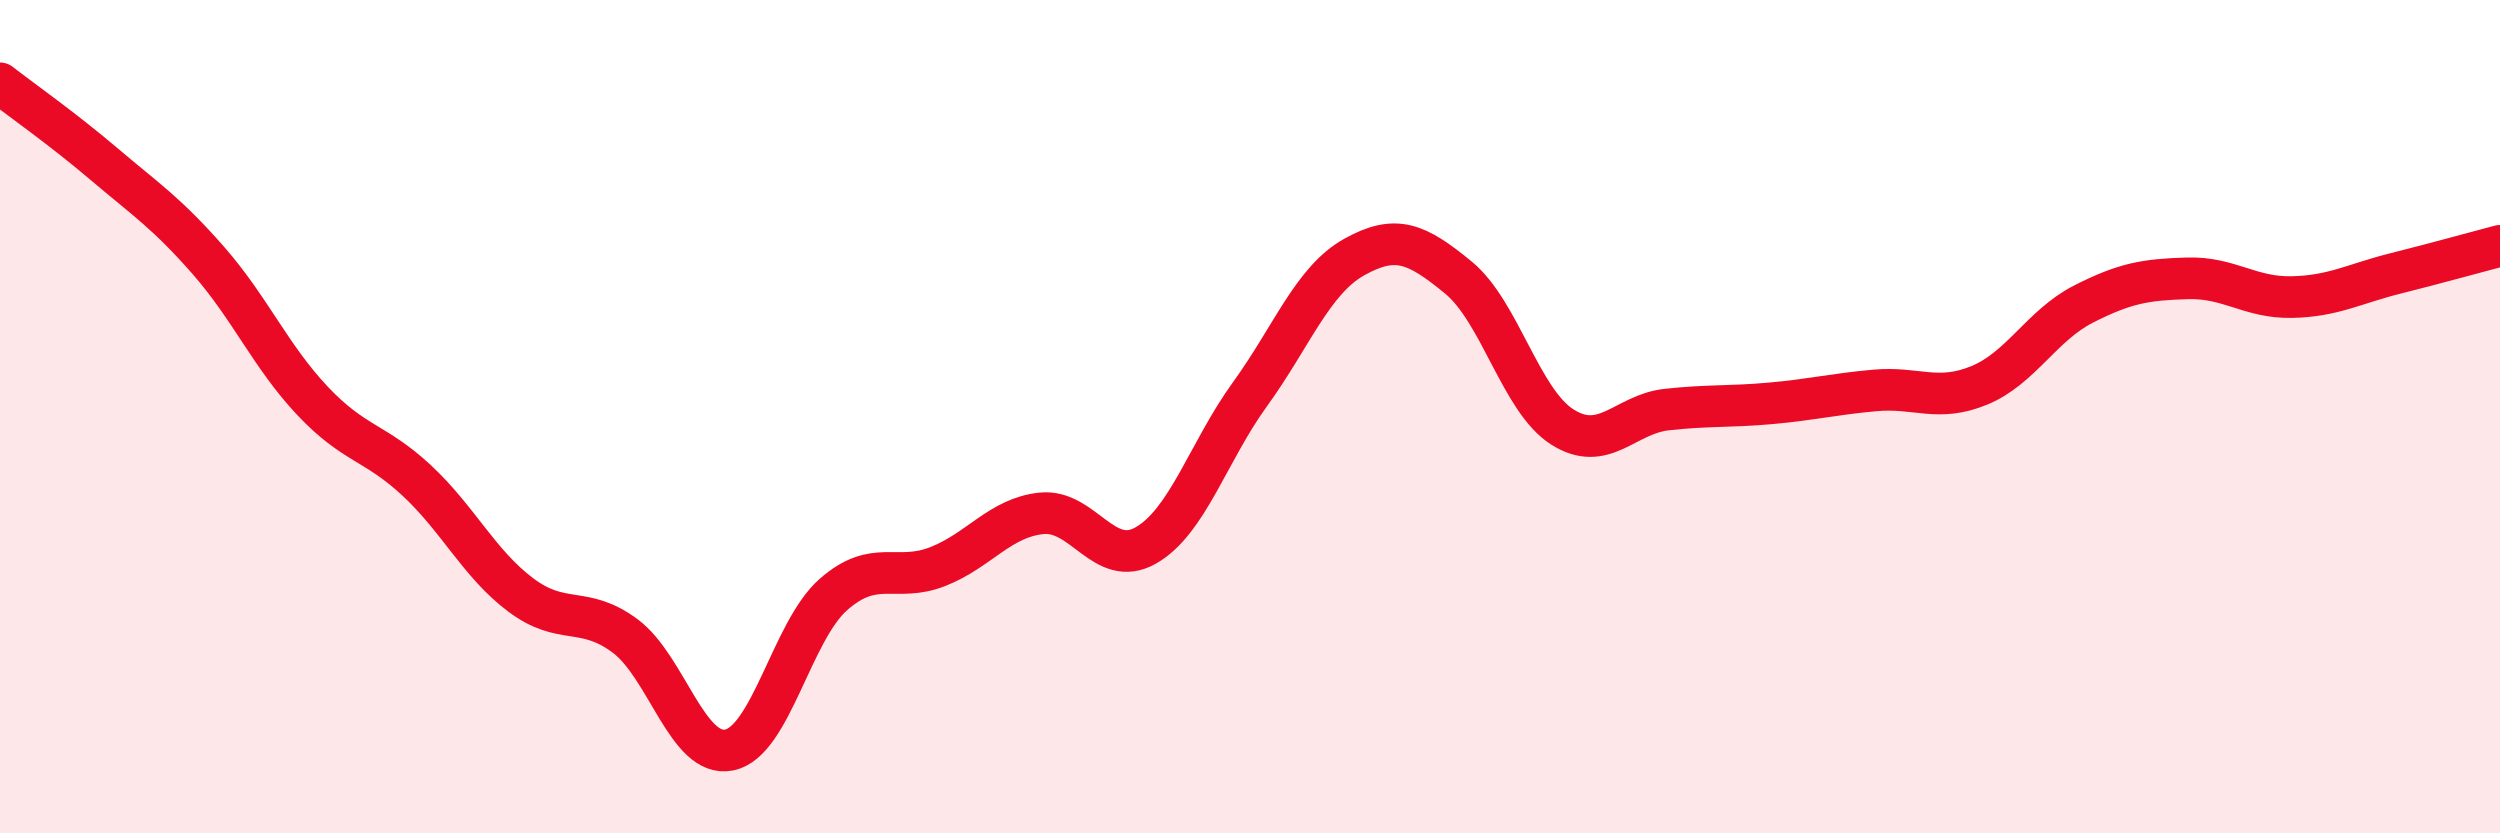
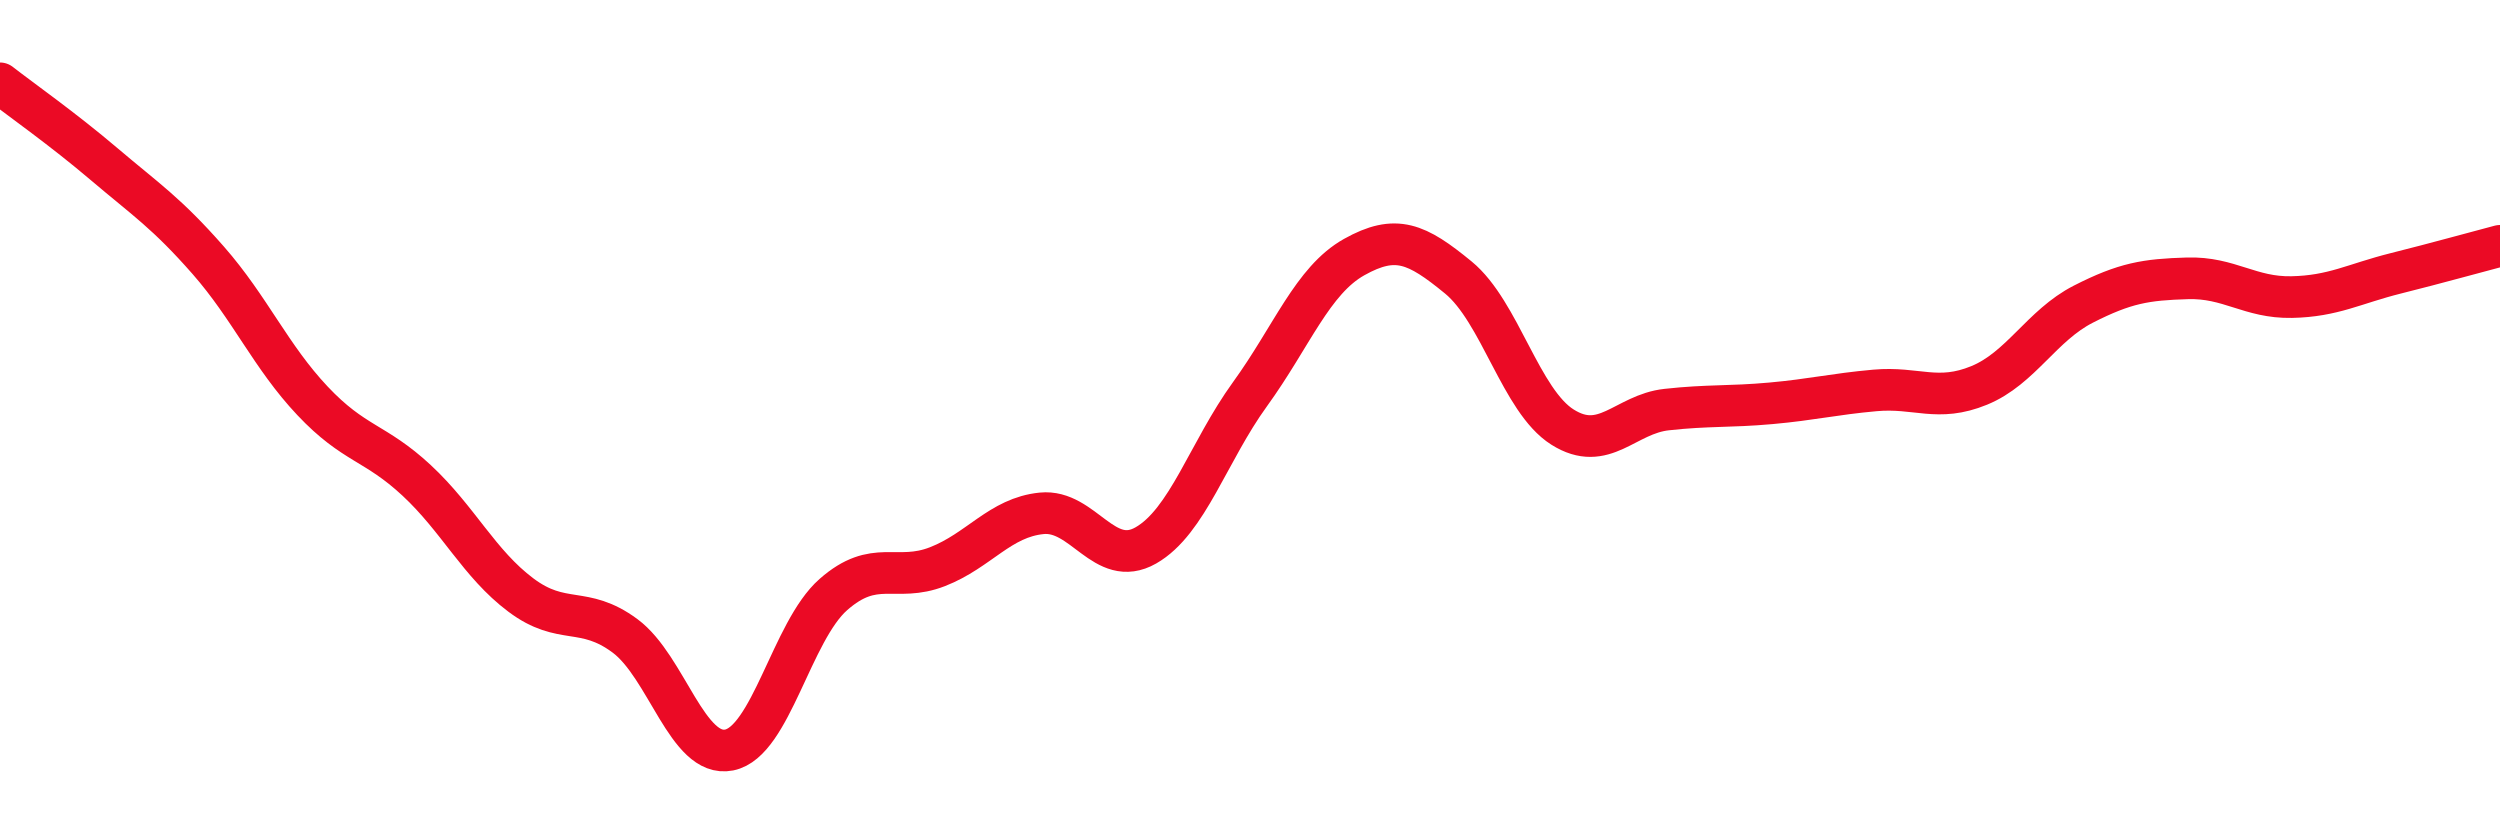
<svg xmlns="http://www.w3.org/2000/svg" width="60" height="20" viewBox="0 0 60 20">
-   <path d="M 0,2 C 0.5,2.39 1.5,3.09 2.5,3.94 C 3.5,4.79 4,5.11 5,6.25 C 6,7.39 6.5,8.56 7.5,9.62 C 8.5,10.68 9,10.6 10,11.53 C 11,12.46 11.5,13.53 12.5,14.28 C 13.5,15.03 14,14.52 15,15.26 C 16,16 16.5,18.2 17.5,18 C 18.5,17.8 19,15.15 20,14.27 C 21,13.39 21.5,13.99 22.5,13.6 C 23.5,13.21 24,12.42 25,12.32 C 26,12.22 26.5,13.66 27.5,13.09 C 28.5,12.52 29,10.84 30,9.46 C 31,8.08 31.5,6.73 32.5,6.17 C 33.5,5.61 34,5.84 35,6.66 C 36,7.48 36.5,9.62 37.5,10.25 C 38.5,10.88 39,9.94 40,9.83 C 41,9.72 41.5,9.77 42.5,9.68 C 43.5,9.59 44,9.46 45,9.37 C 46,9.28 46.5,9.66 47.5,9.25 C 48.5,8.84 49,7.81 50,7.3 C 51,6.79 51.5,6.71 52.5,6.68 C 53.5,6.65 54,7.15 55,7.13 C 56,7.11 56.5,6.81 57.5,6.56 C 58.5,6.31 59.5,6.03 60,5.9L60 20L0 20Z" fill="#EB0A25" opacity="0.1" stroke-linecap="round" stroke-linejoin="round" />
  <path d="M 0,2 C 0.5,2.39 1.5,3.09 2.5,3.94 C 3.5,4.79 4,5.11 5,6.25 C 6,7.39 6.5,8.56 7.5,9.62 C 8.5,10.68 9,10.6 10,11.53 C 11,12.46 11.5,13.53 12.5,14.28 C 13.5,15.03 14,14.52 15,15.26 C 16,16 16.5,18.2 17.5,18 C 18.5,17.8 19,15.15 20,14.27 C 21,13.39 21.5,13.99 22.5,13.6 C 23.5,13.21 24,12.42 25,12.32 C 26,12.22 26.5,13.66 27.5,13.09 C 28.5,12.52 29,10.84 30,9.46 C 31,8.08 31.5,6.73 32.5,6.17 C 33.5,5.61 34,5.84 35,6.66 C 36,7.48 36.5,9.62 37.5,10.25 C 38.5,10.88 39,9.94 40,9.83 C 41,9.72 41.5,9.77 42.5,9.68 C 43.5,9.59 44,9.46 45,9.37 C 46,9.28 46.5,9.66 47.5,9.25 C 48.5,8.84 49,7.81 50,7.3 C 51,6.79 51.5,6.71 52.5,6.68 C 53.5,6.65 54,7.15 55,7.13 C 56,7.11 56.5,6.81 57.5,6.56 C 58.5,6.31 59.5,6.03 60,5.9" stroke="#EB0A25" stroke-width="1" fill="none" stroke-linecap="round" stroke-linejoin="round" />
</svg>